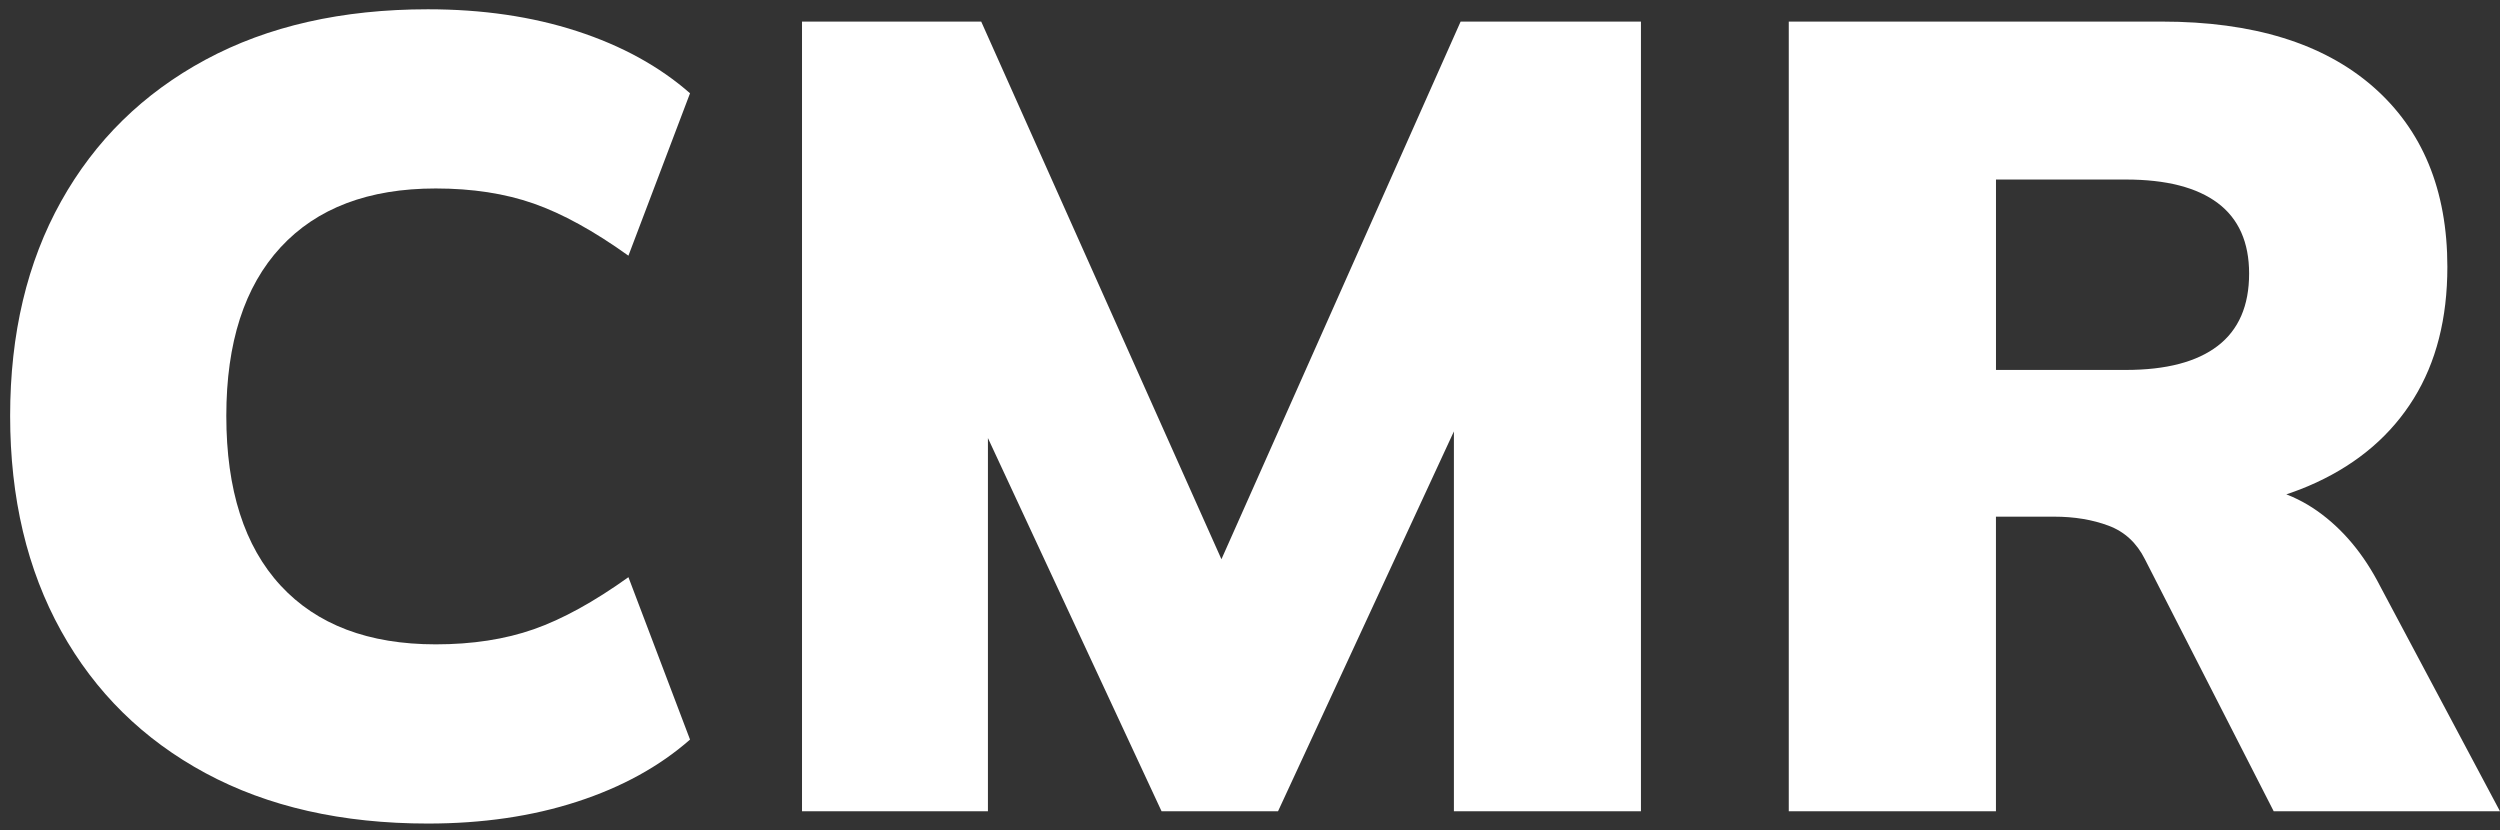
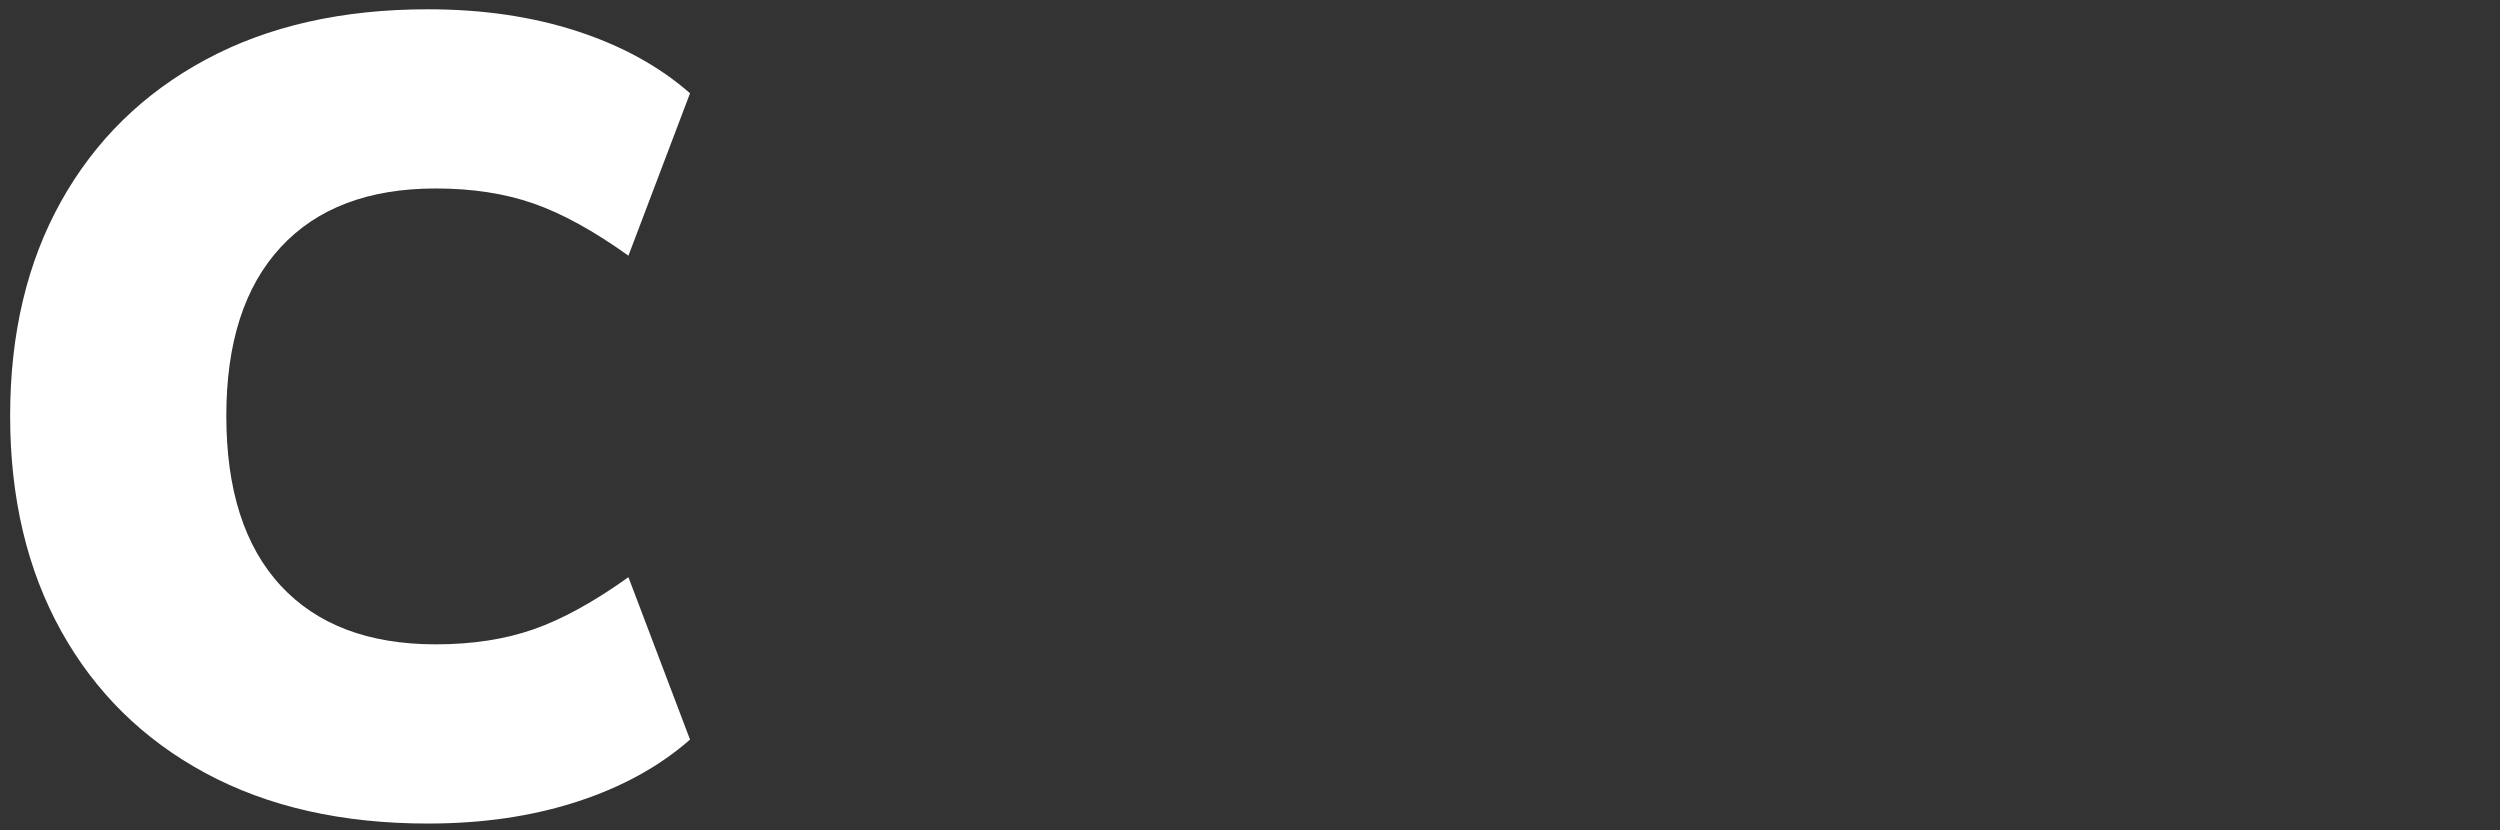
<svg xmlns="http://www.w3.org/2000/svg" version="1.1" id="Capa_1" x="0px" y="0px" width="155.54px" height="51.667px" viewBox="0 0 155.54 51.667" xml:space="preserve">
  <rect x="0" y="0" width="155.54" height="51.667" fill="#333333" stroke="none" />
  <g>
    <path fill="#FFFFFF" d="M26.623,51.238c-5.343,0-9.954-1.045-13.833-3.135c-3.879-2.091-6.876-5.041-8.989-8.85 c-2.114-3.81-3.17-8.27-3.17-13.38s1.056-9.559,3.17-13.345c2.113-3.787,5.11-6.725,8.989-8.815 c3.879-2.09,8.489-3.135,13.833-3.135c3.391,0,6.481,0.452,9.269,1.358c2.788,0.907,5.133,2.195,7.039,3.867l-3.833,10.105 c-2.138-1.533-4.102-2.615-5.889-3.242c-1.789-0.627-3.822-0.94-6.097-0.94c-4.182,0-7.399,1.22-9.653,3.66 c-2.253,2.438-3.379,5.935-3.379,10.487c0,4.599,1.126,8.118,3.379,10.558c2.253,2.438,5.471,3.658,9.653,3.658 c2.275,0,4.308-0.313,6.097-0.94c1.788-0.627,3.751-1.709,5.889-3.239l3.833,10.104c-1.905,1.672-4.25,2.963-7.039,3.867 C33.104,50.787,30.013,51.238,26.623,51.238z" />
-     <path fill="#FFFFFF" d="M49.898,50.472V1.343h11.149l16.098,36.029h-2.299L90.874,1.343h11.219v49.129H90.456V20.369h2.996 L79.515,50.472h-7.248L58.261,20.369h3.204v30.104L49.898,50.472L49.898,50.472z" />
-     <path fill="#FFFFFF" d="M111.29,50.472V1.343h23.207c5.668,0,10.043,1.349,13.135,4.042c3.086,2.695,4.633,6.436,4.633,11.219 c0,3.206-0.695,5.935-2.09,8.188c-1.396,2.254-3.412,3.999-6.063,5.228c-2.648,1.229-5.809,1.847-9.477,1.847l0.627-1.742h3.482 c2.047,0,3.856,0.558,5.438,1.672c1.576,1.117,2.88,2.673,3.9,4.67l7.457,14.007h-14.078l-8.012-15.679 c-0.512-1.021-1.267-1.719-2.266-2.09c-0.999-0.373-2.125-0.561-3.379-0.561h-3.624v18.328H111.29z M124.182,23.016h8.083 c2.509,0,4.413-0.499,5.715-1.497c1.3-0.999,1.951-2.496,1.951-4.497c0-1.949-0.651-3.412-1.951-4.389 c-1.302-0.975-3.206-1.463-5.715-1.463h-8.083V23.016z" />
  </g>
</svg>